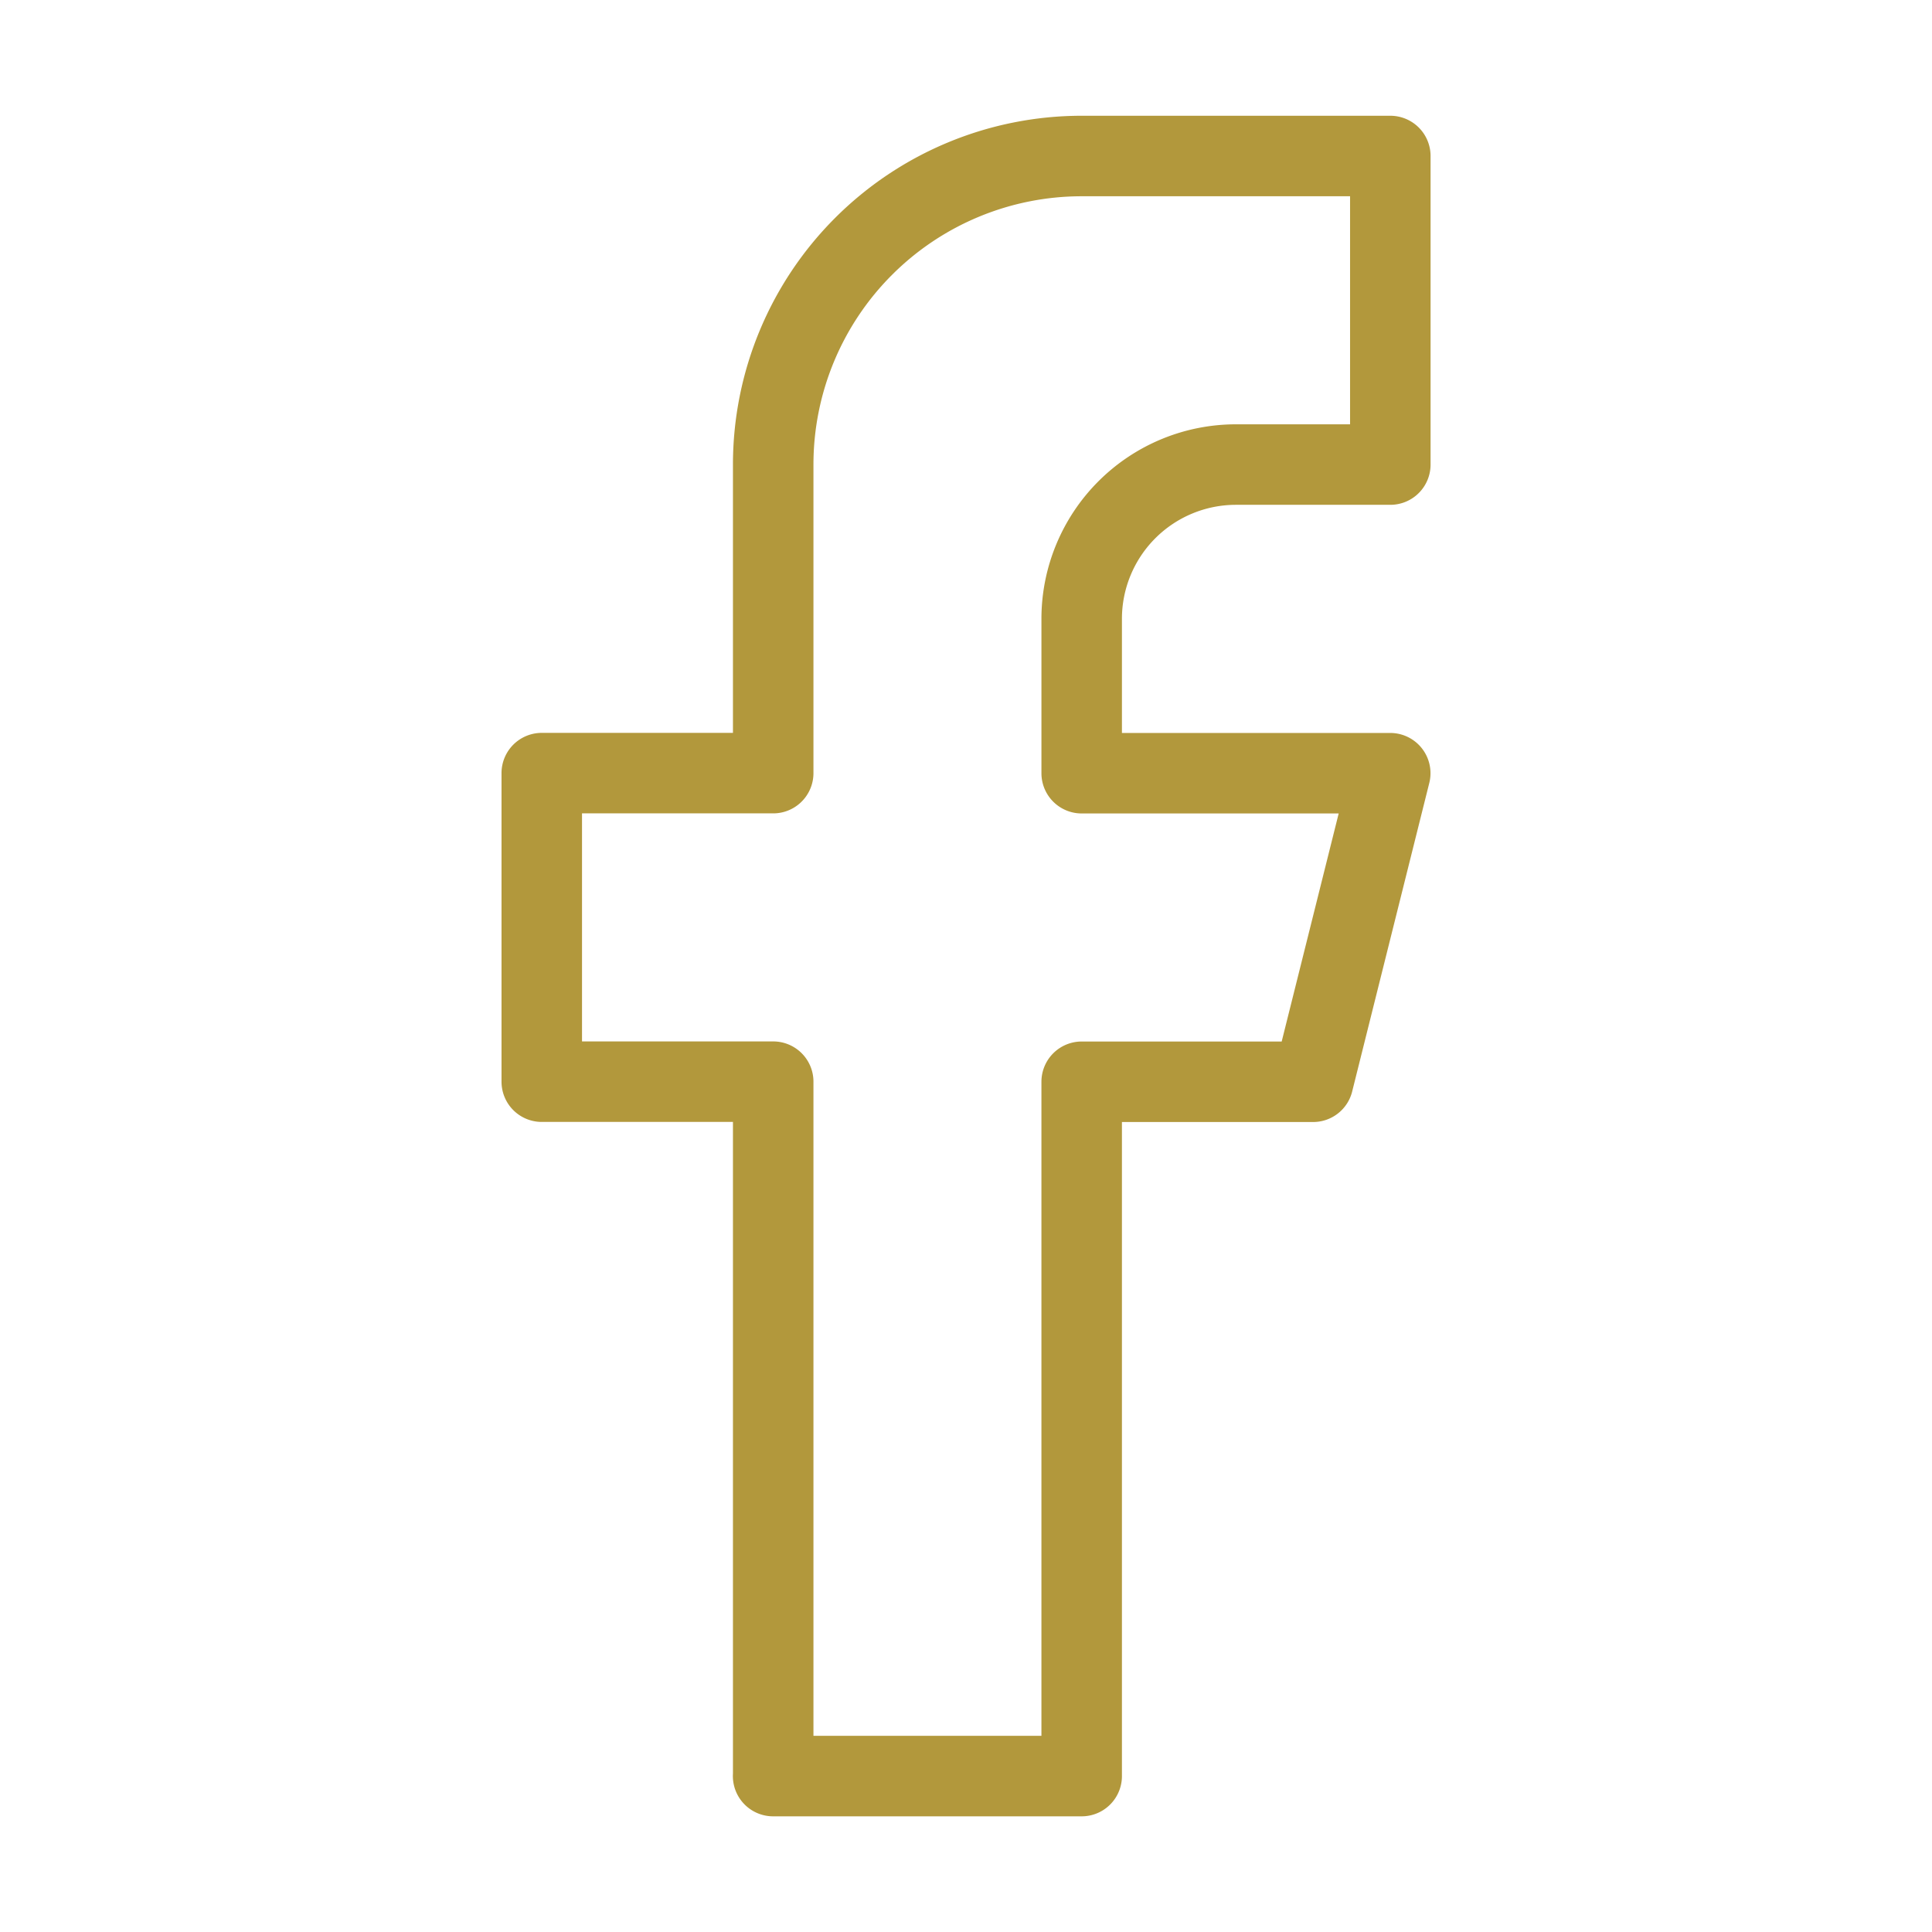
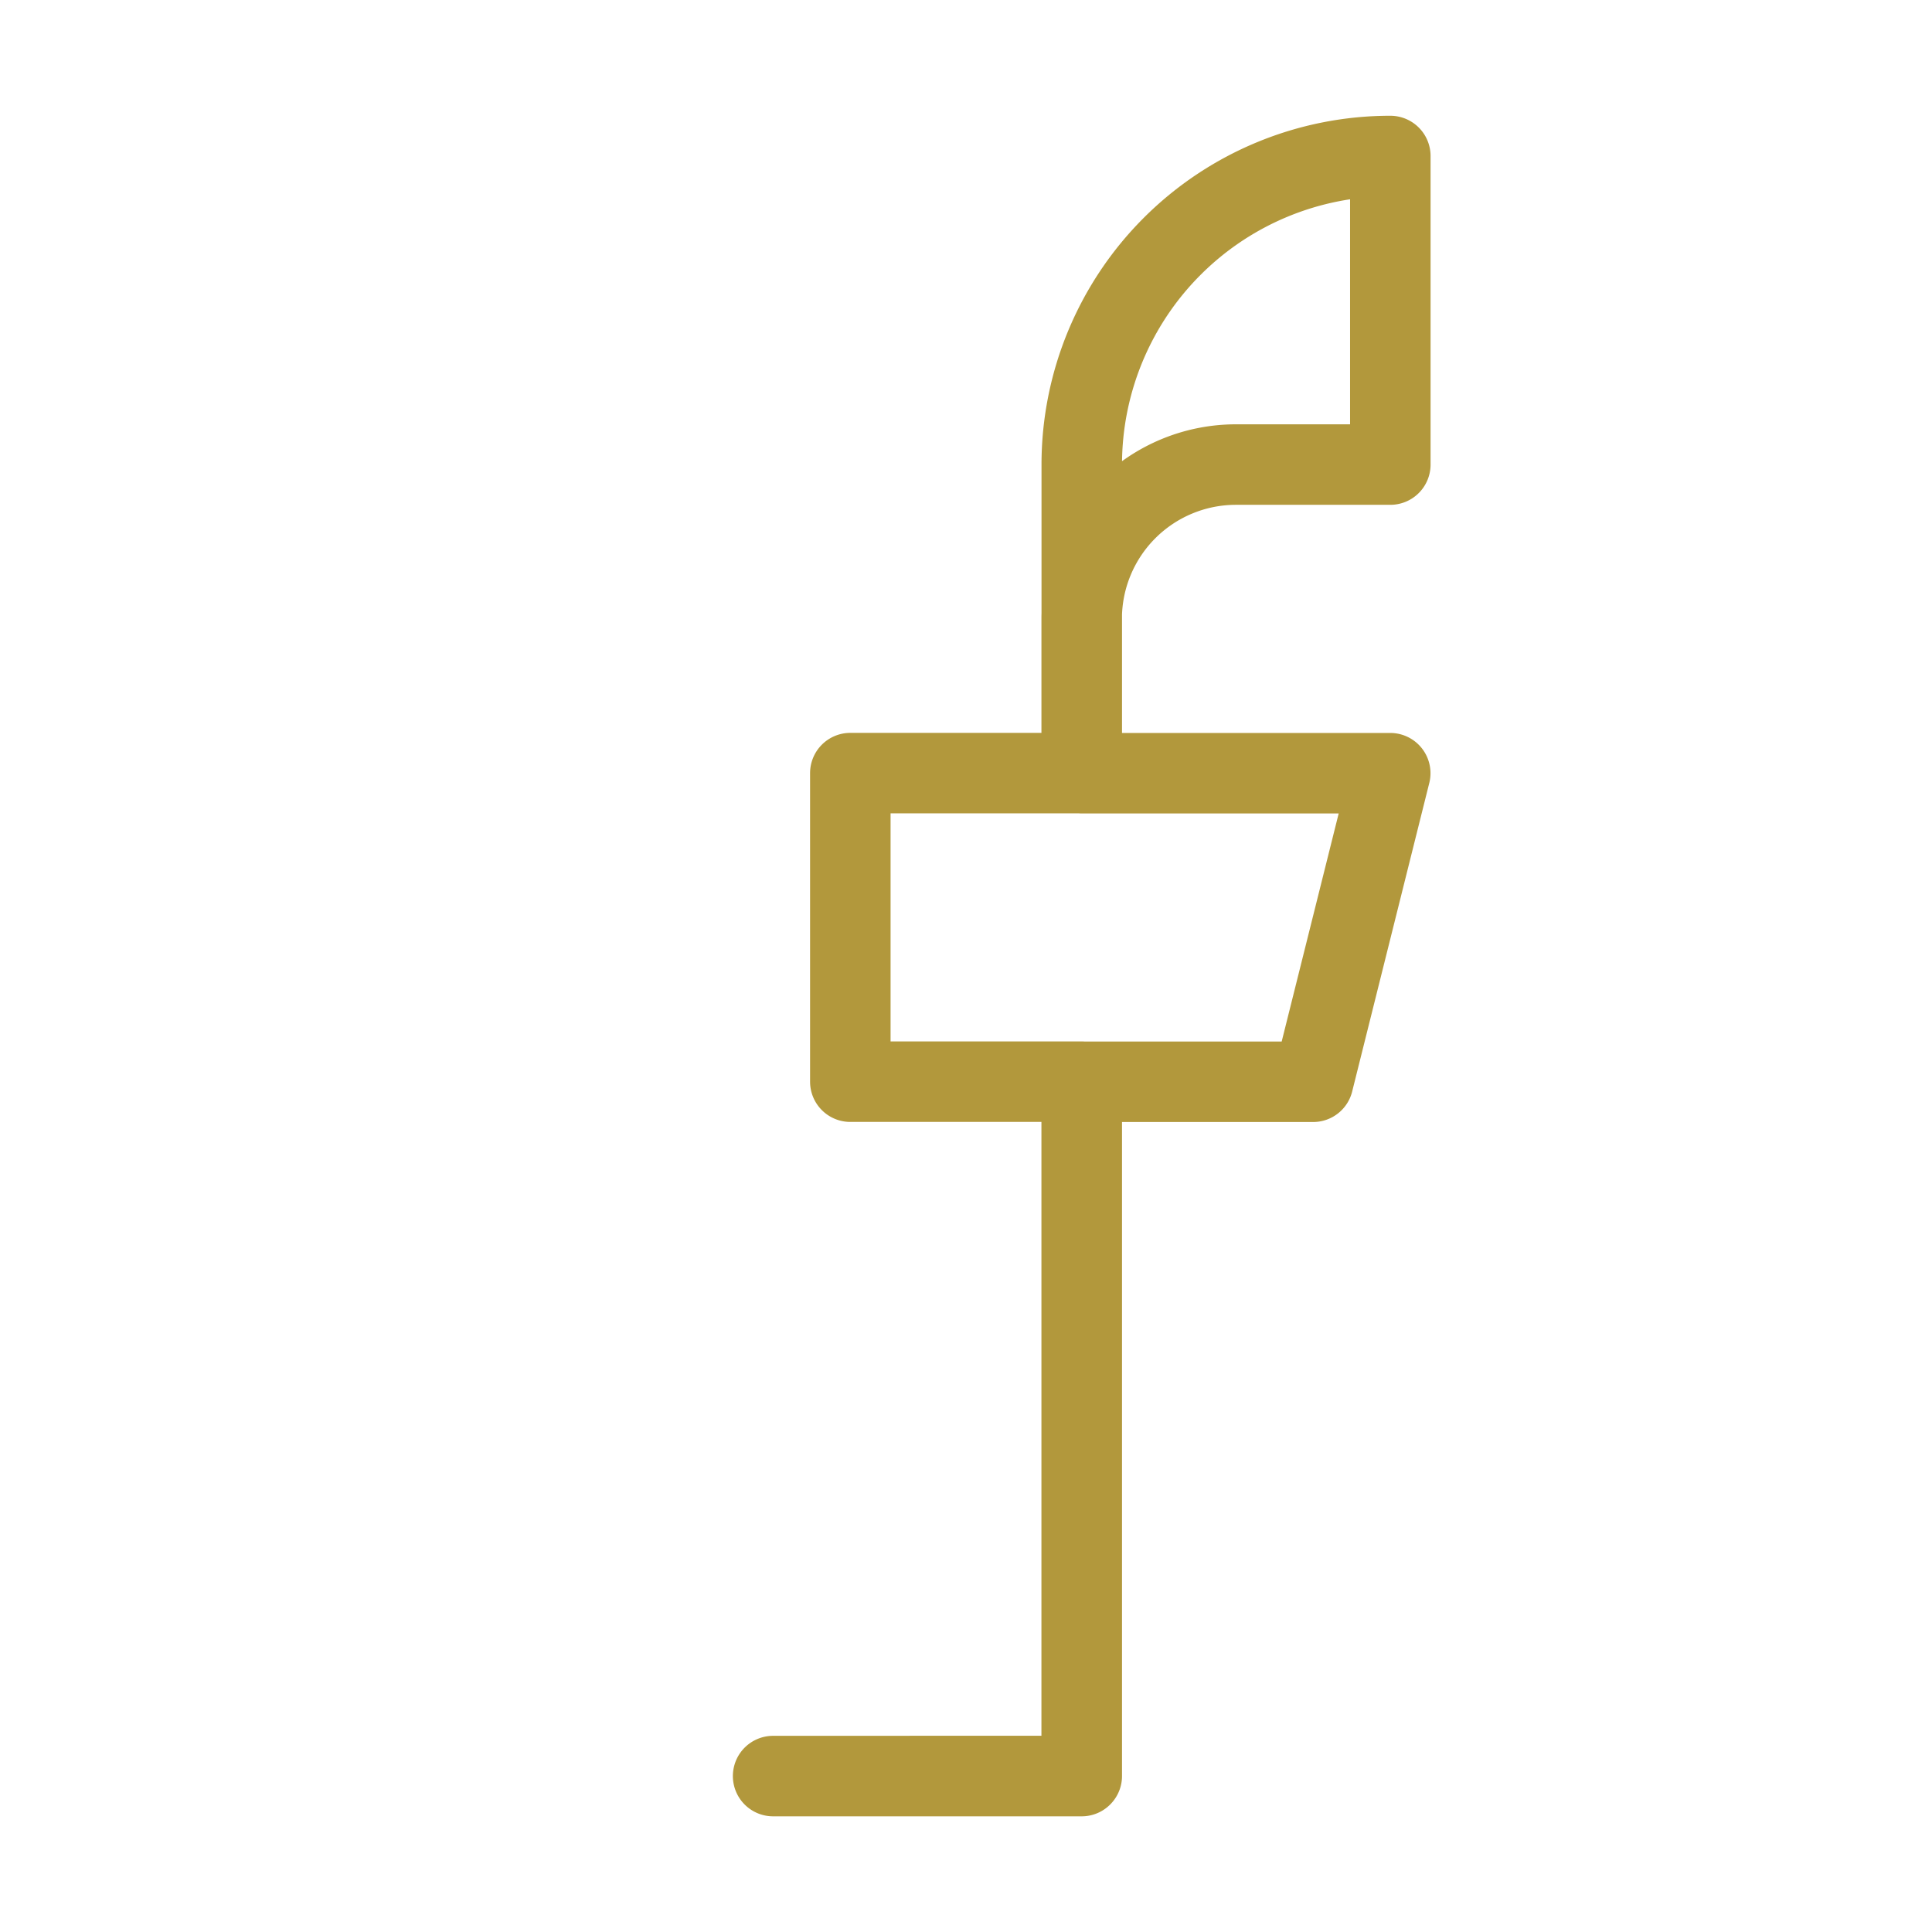
<svg xmlns="http://www.w3.org/2000/svg" fill="none" viewBox="-0.5 -0.5 24 24" height="24" width="24">
-   <path stroke="#b2983c" stroke-linecap="round" stroke-linejoin="round" d="M9.104 21.563h3.833v-8.625h2.875l0.958 -3.833h-3.833v-1.917a1.917 1.917 0 0 1 1.917 -1.917h1.917v-3.833h-3.833a3.833 3.833 0 0 0 -3.833 3.833v3.833h-2.875v3.833h2.875v8.625Z" stroke-width="1" />
+   <path stroke="#b2983c" stroke-linecap="round" stroke-linejoin="round" d="M9.104 21.563h3.833v-8.625h2.875l0.958 -3.833h-3.833v-1.917a1.917 1.917 0 0 1 1.917 -1.917h1.917v-3.833a3.833 3.833 0 0 0 -3.833 3.833v3.833h-2.875v3.833h2.875v8.625Z" stroke-width="1" />
</svg>